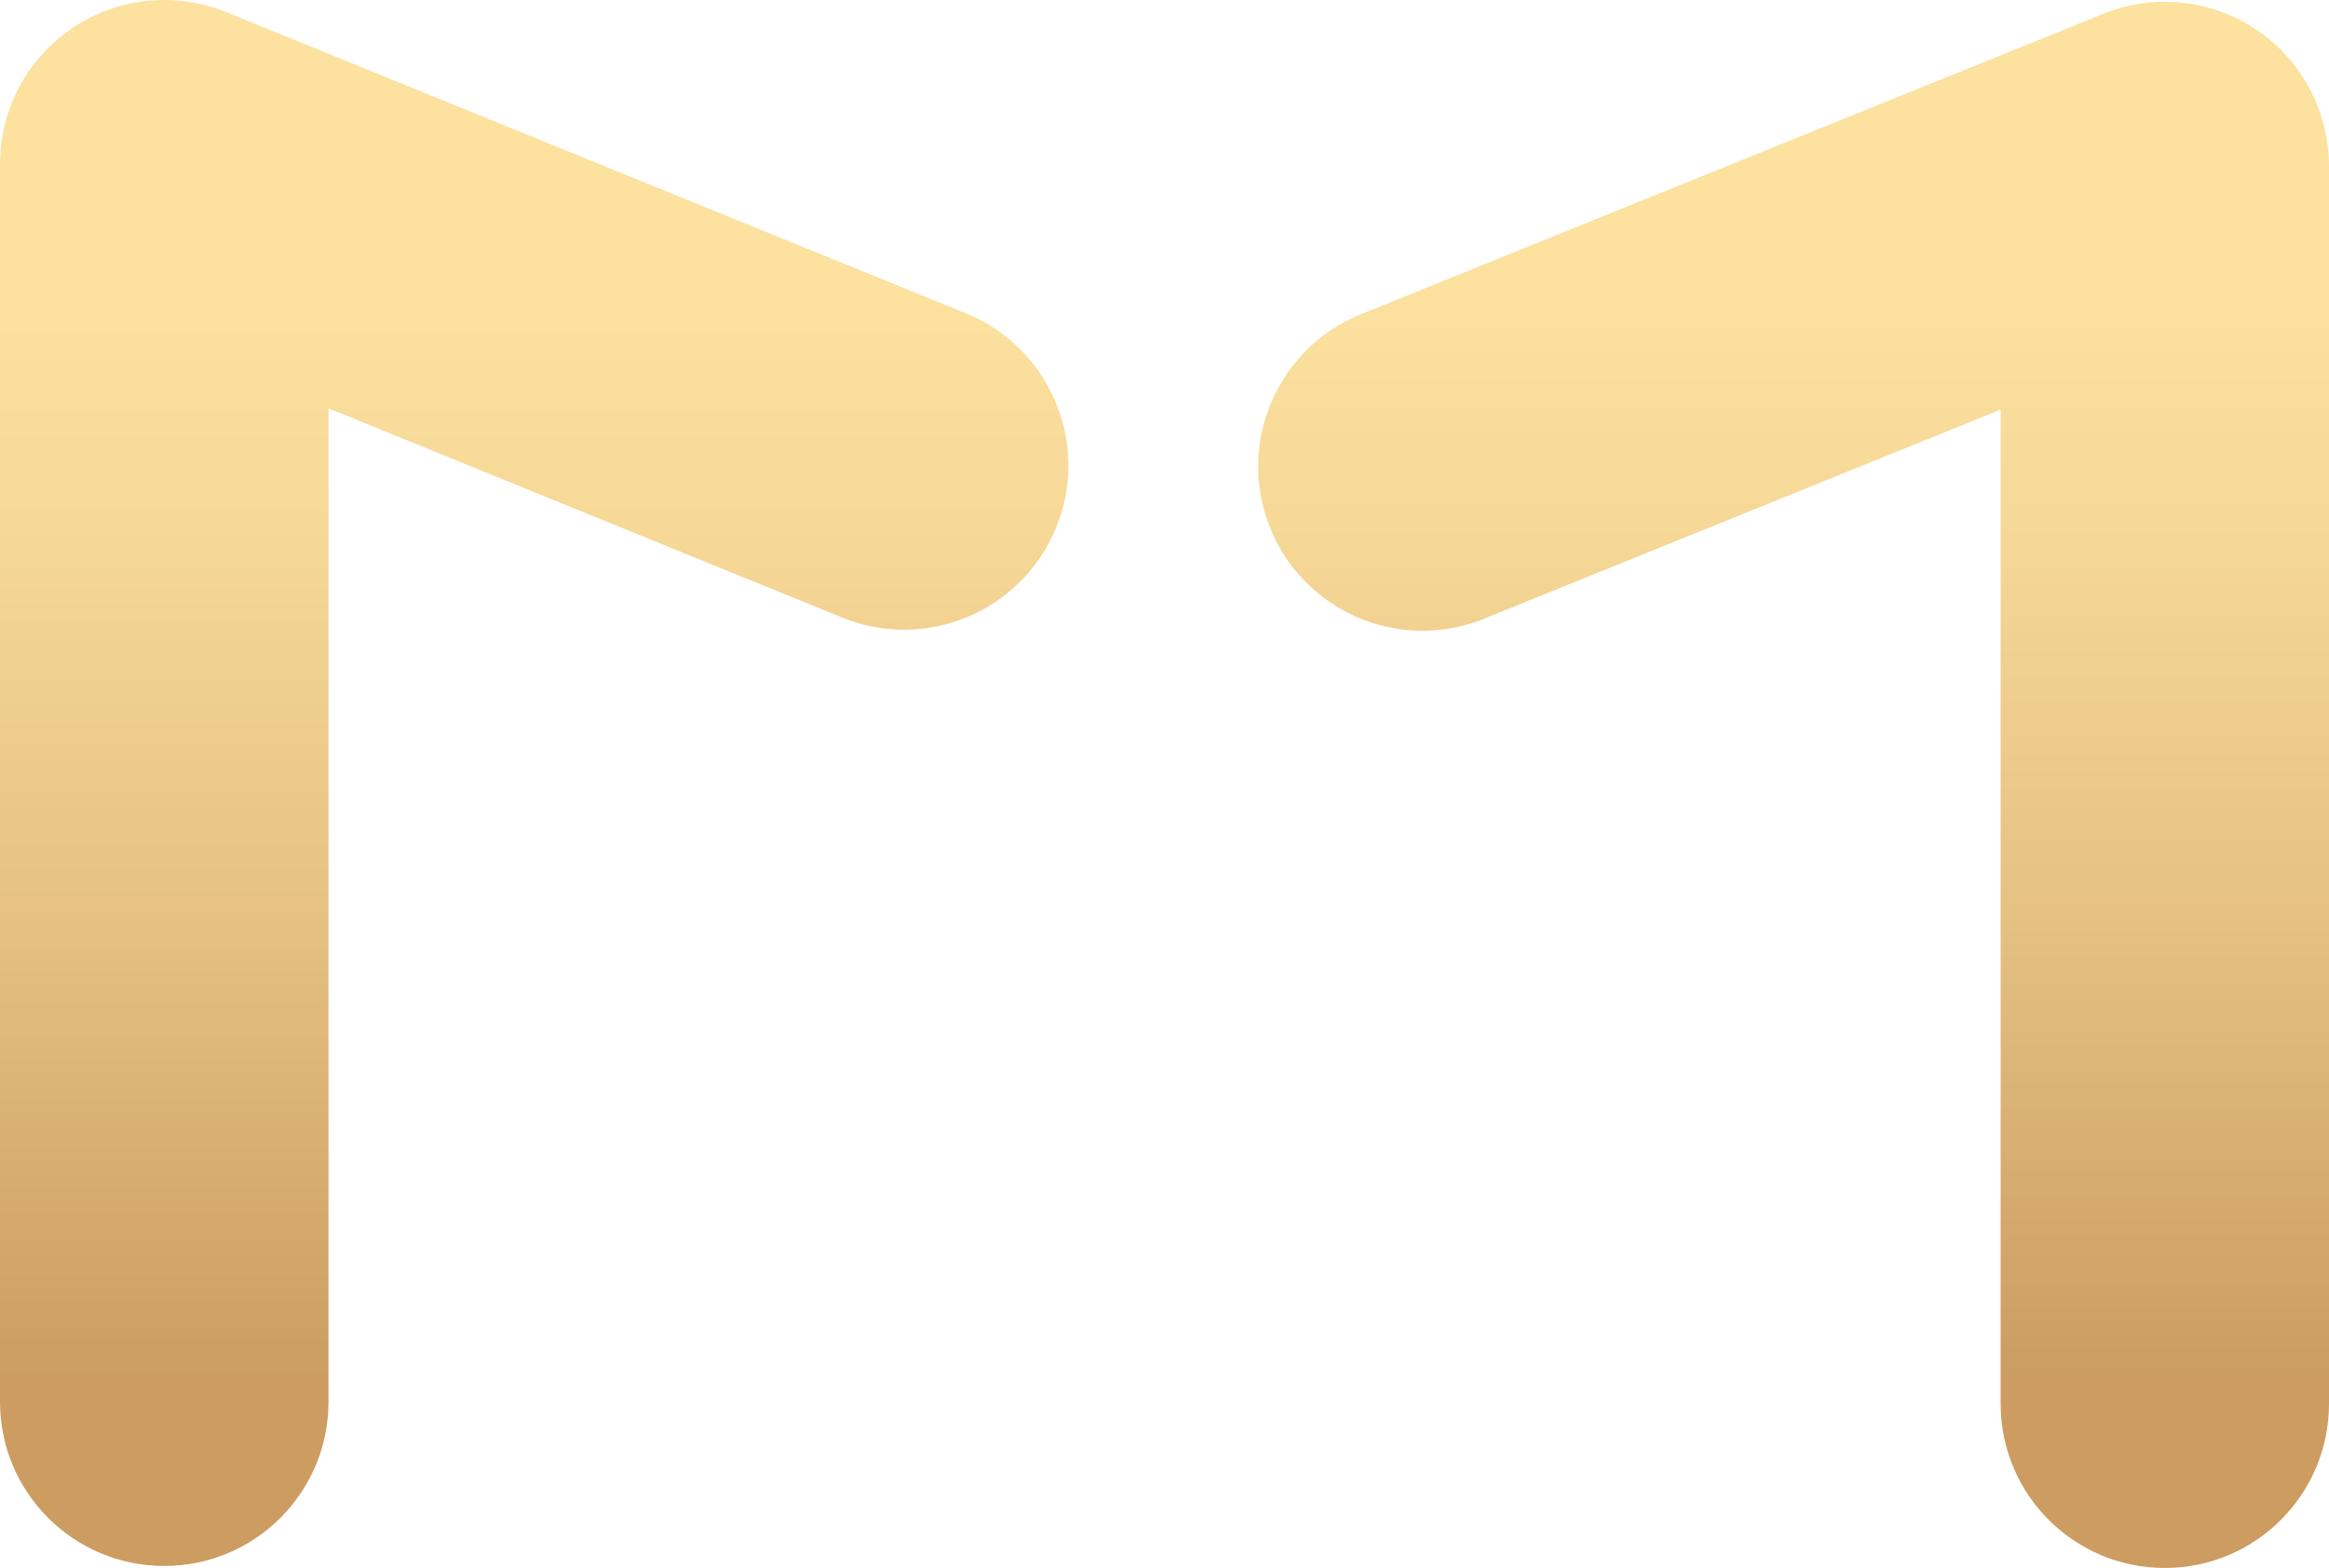
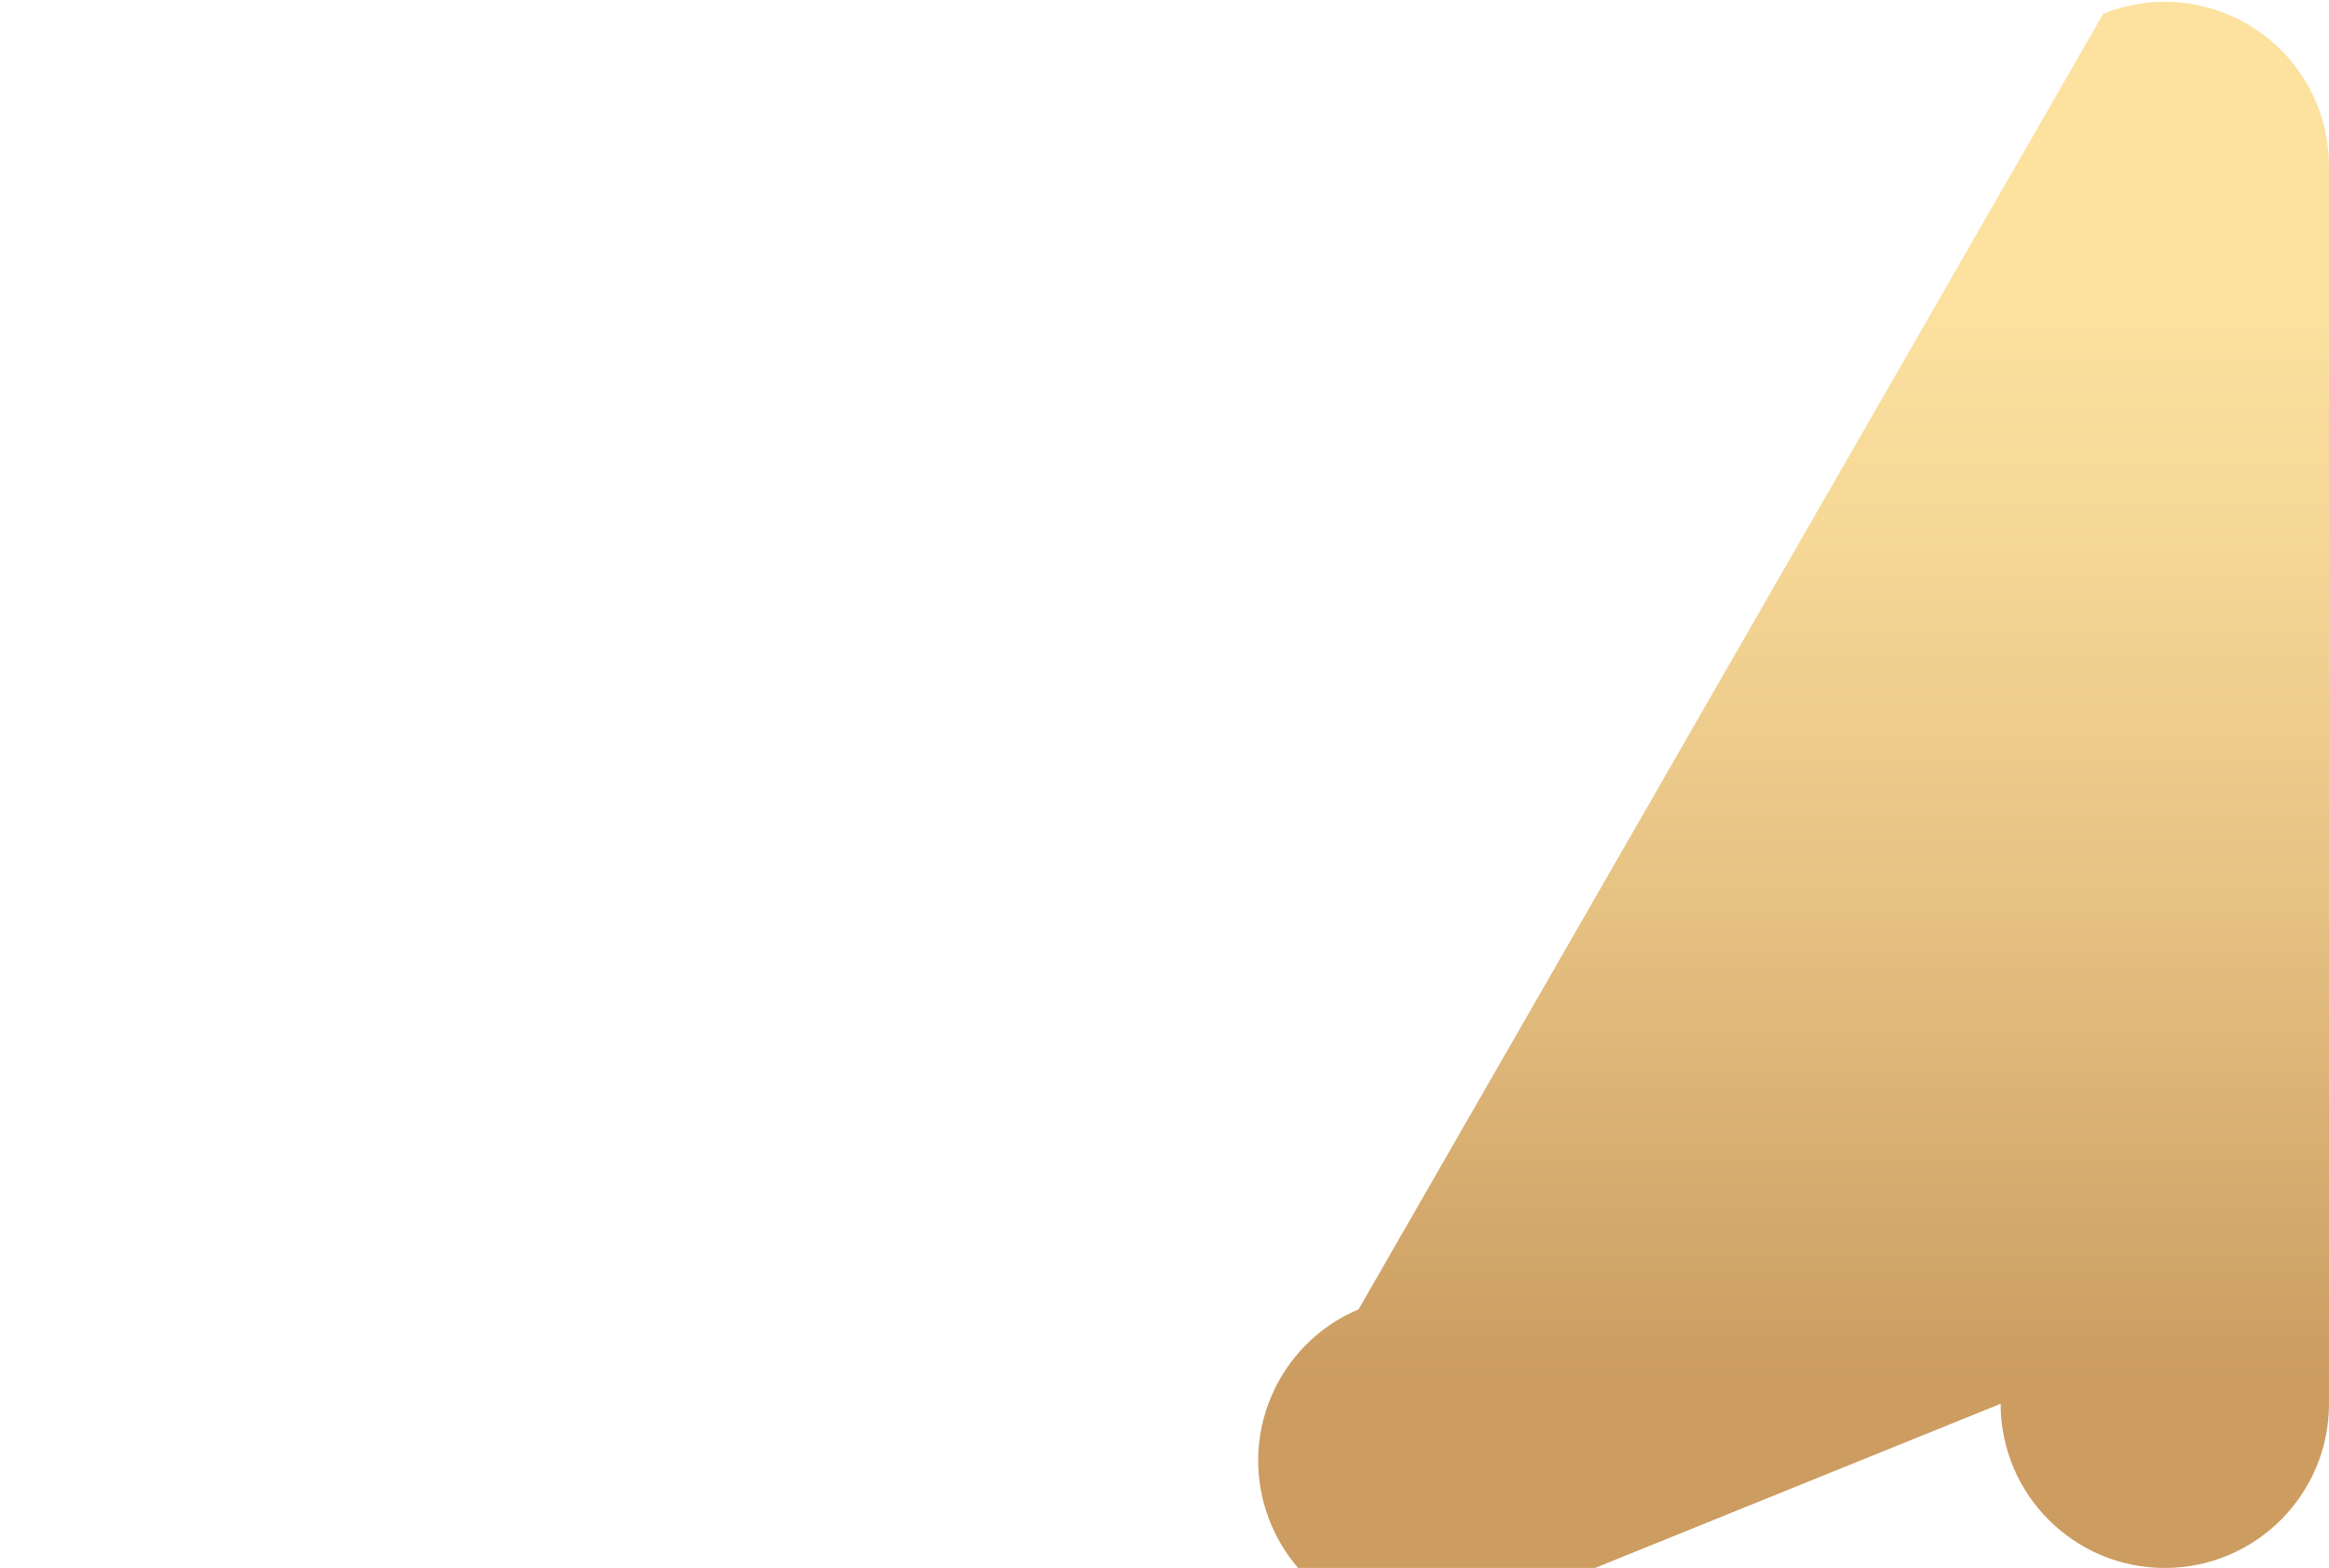
<svg xmlns="http://www.w3.org/2000/svg" xmlns:xlink="http://www.w3.org/1999/xlink" id="Capa_2" data-name="Capa 2" viewBox="0 0 673.37 453.3">
  <defs>
    <style>      .cls-1 {        fill: url(#Degradado_sin_nombre_16-2);      }      .cls-2 {        fill: url(#Degradado_sin_nombre_16);      }    </style>
    <linearGradient id="Degradado_sin_nombre_16" data-name="Degradado sin nombre 16" x1="-600.16" y1="752.76" x2="-600.16" y2="761.58" gradientTransform="translate(21183.34 39110.08) scale(35.04 -51.35)" gradientUnits="userSpaceOnUse">
      <stop offset=".12" stop-color="#cc9c61" />
      <stop offset=".14" stop-color="#cd9e63" />
      <stop offset=".43" stop-color="#e6c283" />
      <stop offset=".67" stop-color="#f6d897" />
      <stop offset=".82" stop-color="#fce19f" />
    </linearGradient>
    <linearGradient id="Degradado_sin_nombre_16-2" data-name="Degradado sin nombre 16" x1="-591" y1="752.74" x2="-591" y2="761.56" gradientTransform="translate(21273.97 39115.43) scale(35.12 -51.36)" xlink:href="#Degradado_sin_nombre_16" />
  </defs>
  <g id="Capa_1-2" data-name="Capa 1">
    <g>
-       <path class="cls-2" d="M47.47,452.72c-26.22,0-47.47-21.25-47.47-47.47H0V47.47C0,21.25,21.26,0,47.49,0c6.13,0,12.21,1.19,17.89,3.5l214.03,87.14c24.26,9.94,35.86,37.67,25.92,61.93-9.91,24.18-37.5,35.8-61.72,26.01L94.98,118.06V405.29c-.02,26.21-21.29,47.45-47.51,47.43Z" />
-       <path class="cls-1" d="M625.9,453.3c-26.22,0-47.47-21.25-47.47-47.47h0V118.42l-150.01,60.72c-24.45,9.47-51.95-2.67-61.43-27.12-9.28-23.94,2.16-50.91,25.81-60.9L608.09,4c24.3-9.84,51.98,1.89,61.81,26.2,2.29,5.66,3.47,11.71,3.47,17.81V405.81c0,26.22-21.24,47.48-47.45,47.49h-.02Z" />
+       <path class="cls-1" d="M625.9,453.3c-26.22,0-47.47-21.25-47.47-47.47h0l-150.01,60.72c-24.45,9.47-51.95-2.67-61.43-27.12-9.28-23.94,2.16-50.91,25.81-60.9L608.09,4c24.3-9.84,51.98,1.89,61.81,26.2,2.29,5.66,3.47,11.71,3.47,17.81V405.81c0,26.22-21.24,47.48-47.45,47.49h-.02Z" />
    </g>
  </g>
</svg>